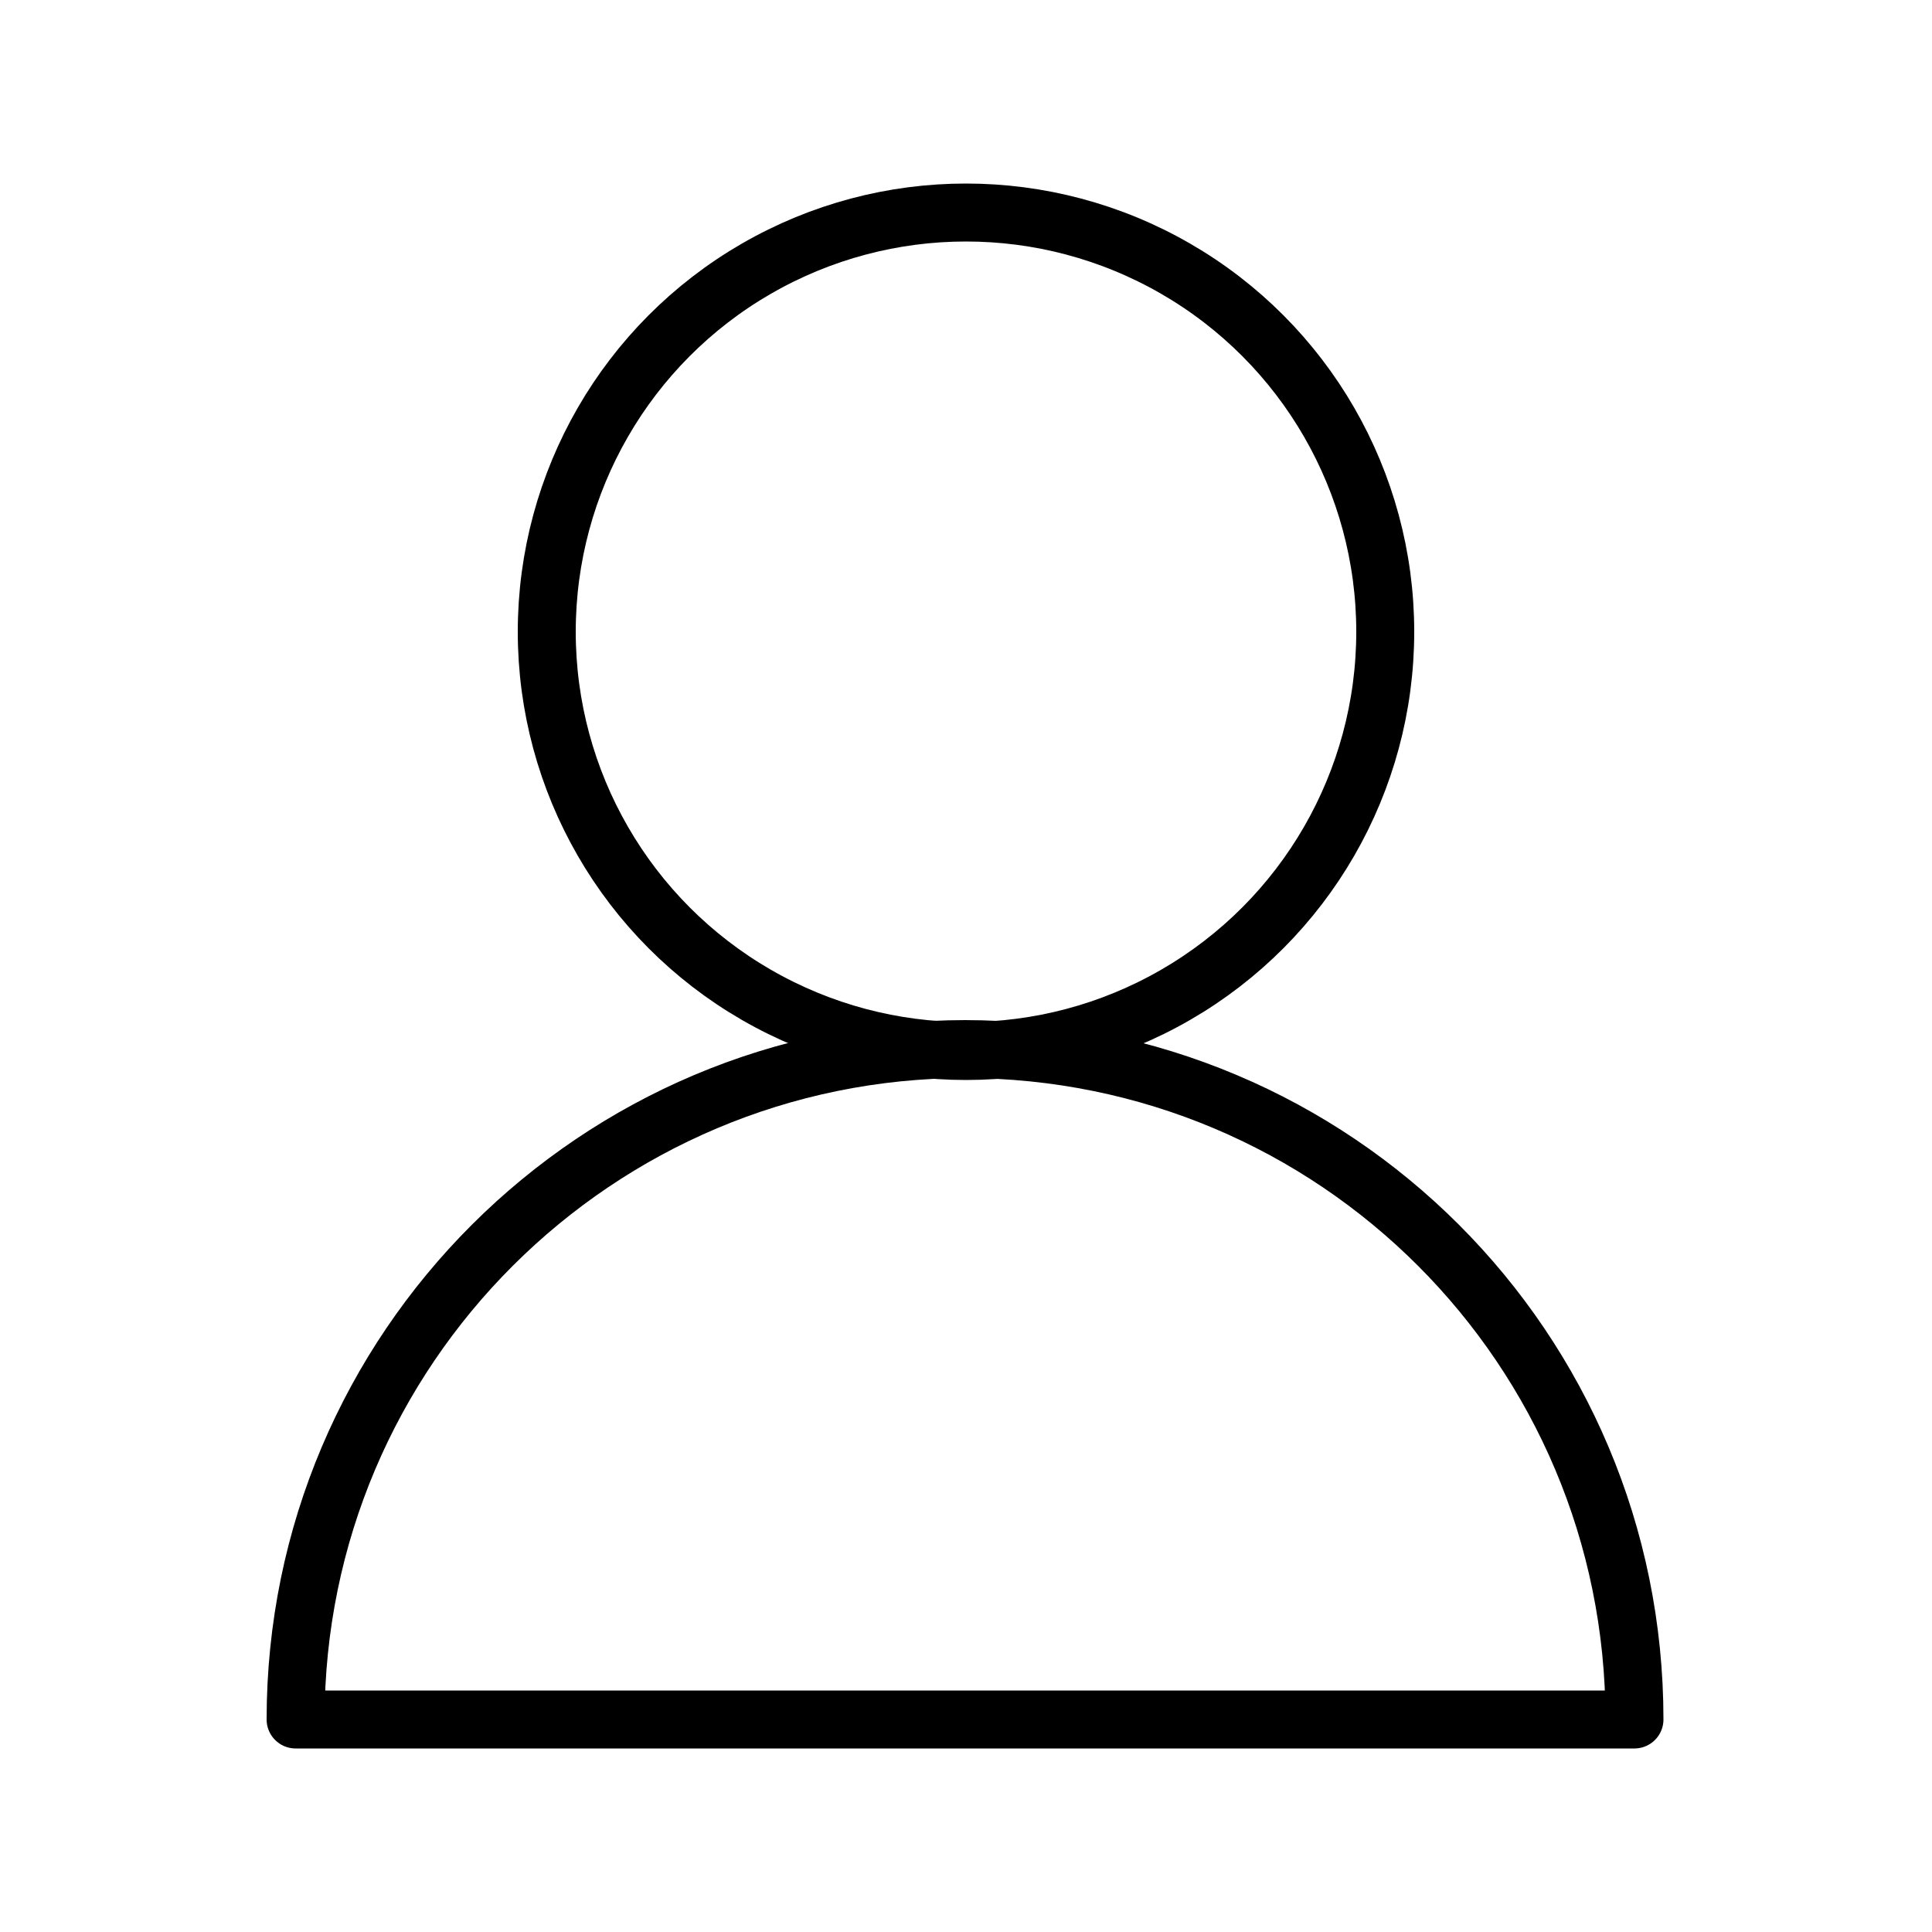
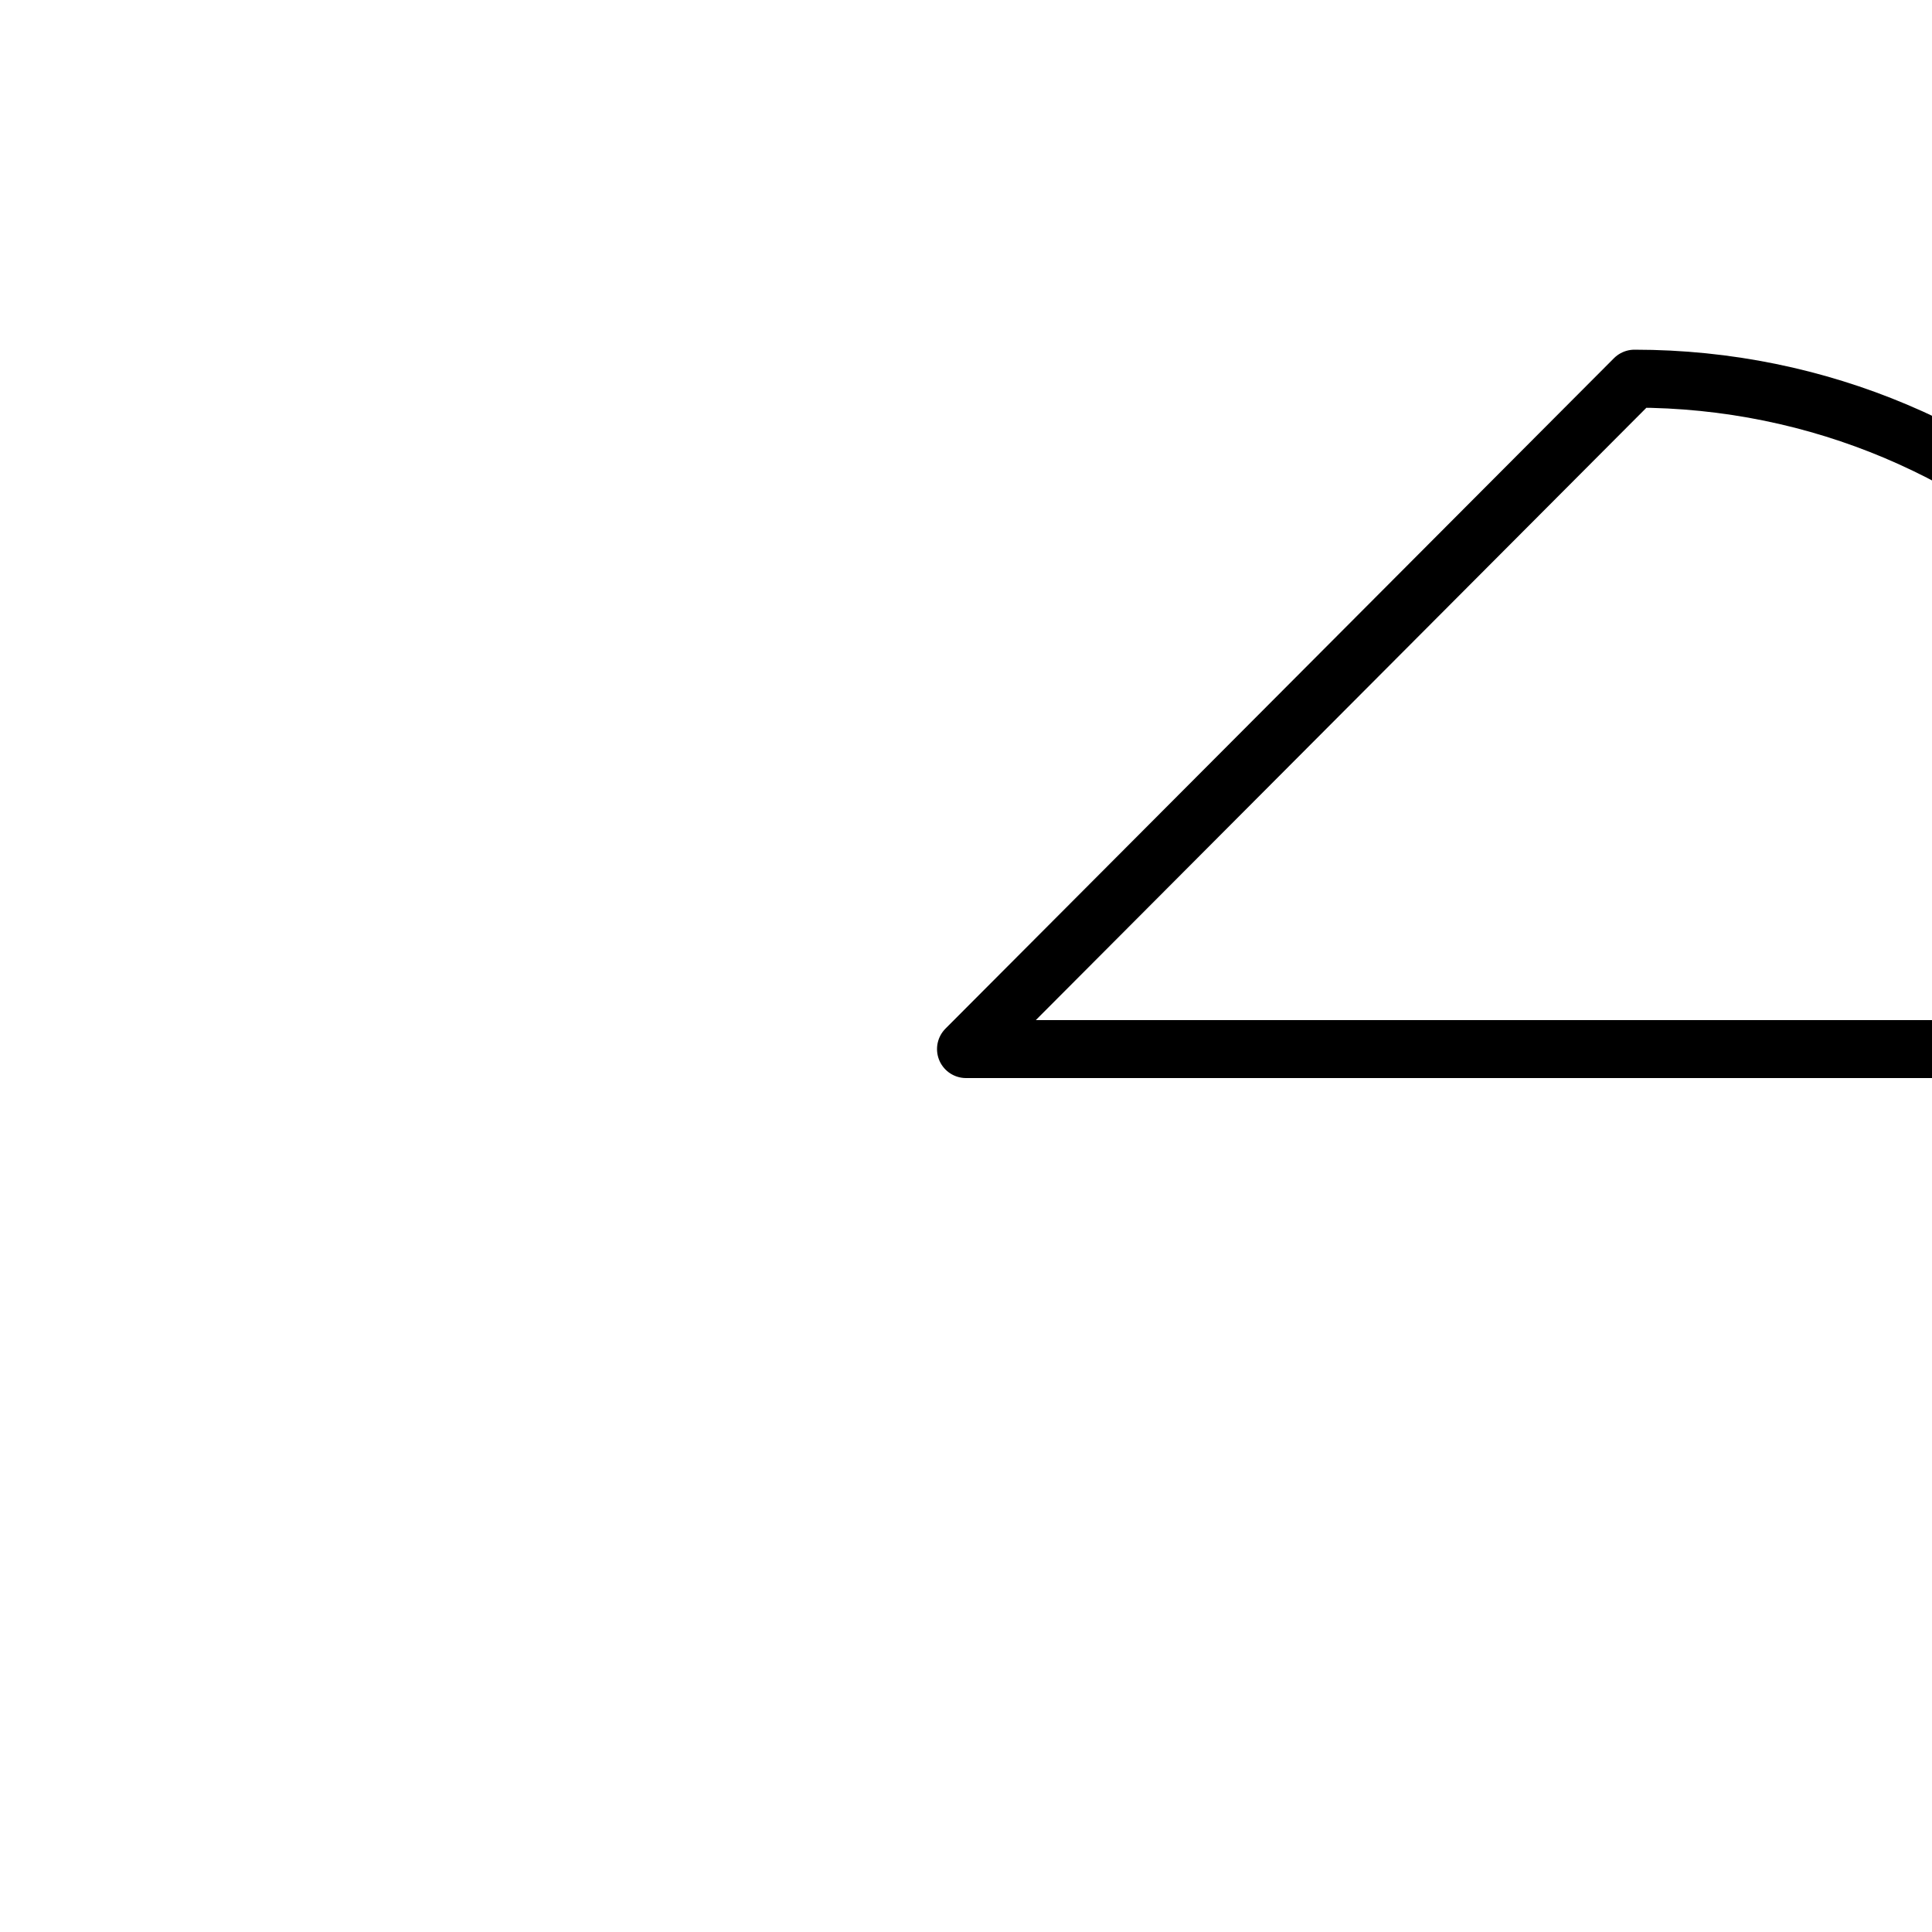
<svg xmlns="http://www.w3.org/2000/svg" id="Livello_1" version="1.1" viewBox="0 0 100 100">
  <defs>
    <style>
      .st0 {
        fill: none;
        stroke: #000;
        stroke-linecap: round;
        stroke-linejoin: round;
        stroke-width: 3px;
      }
    </style>
  </defs>
-   <circle class="st0" cx="50" cy="32.7" r="21.7" />
-   <path class="st0" d="M50,54.3c-19.1,0-34.7,15.5-34.7,34.7h69.3c0-19.2-15.5-34.7-34.7-34.7h0Z" />
+   <path class="st0" d="M50,54.3h69.3c0-19.2-15.5-34.7-34.7-34.7h0Z" />
</svg>